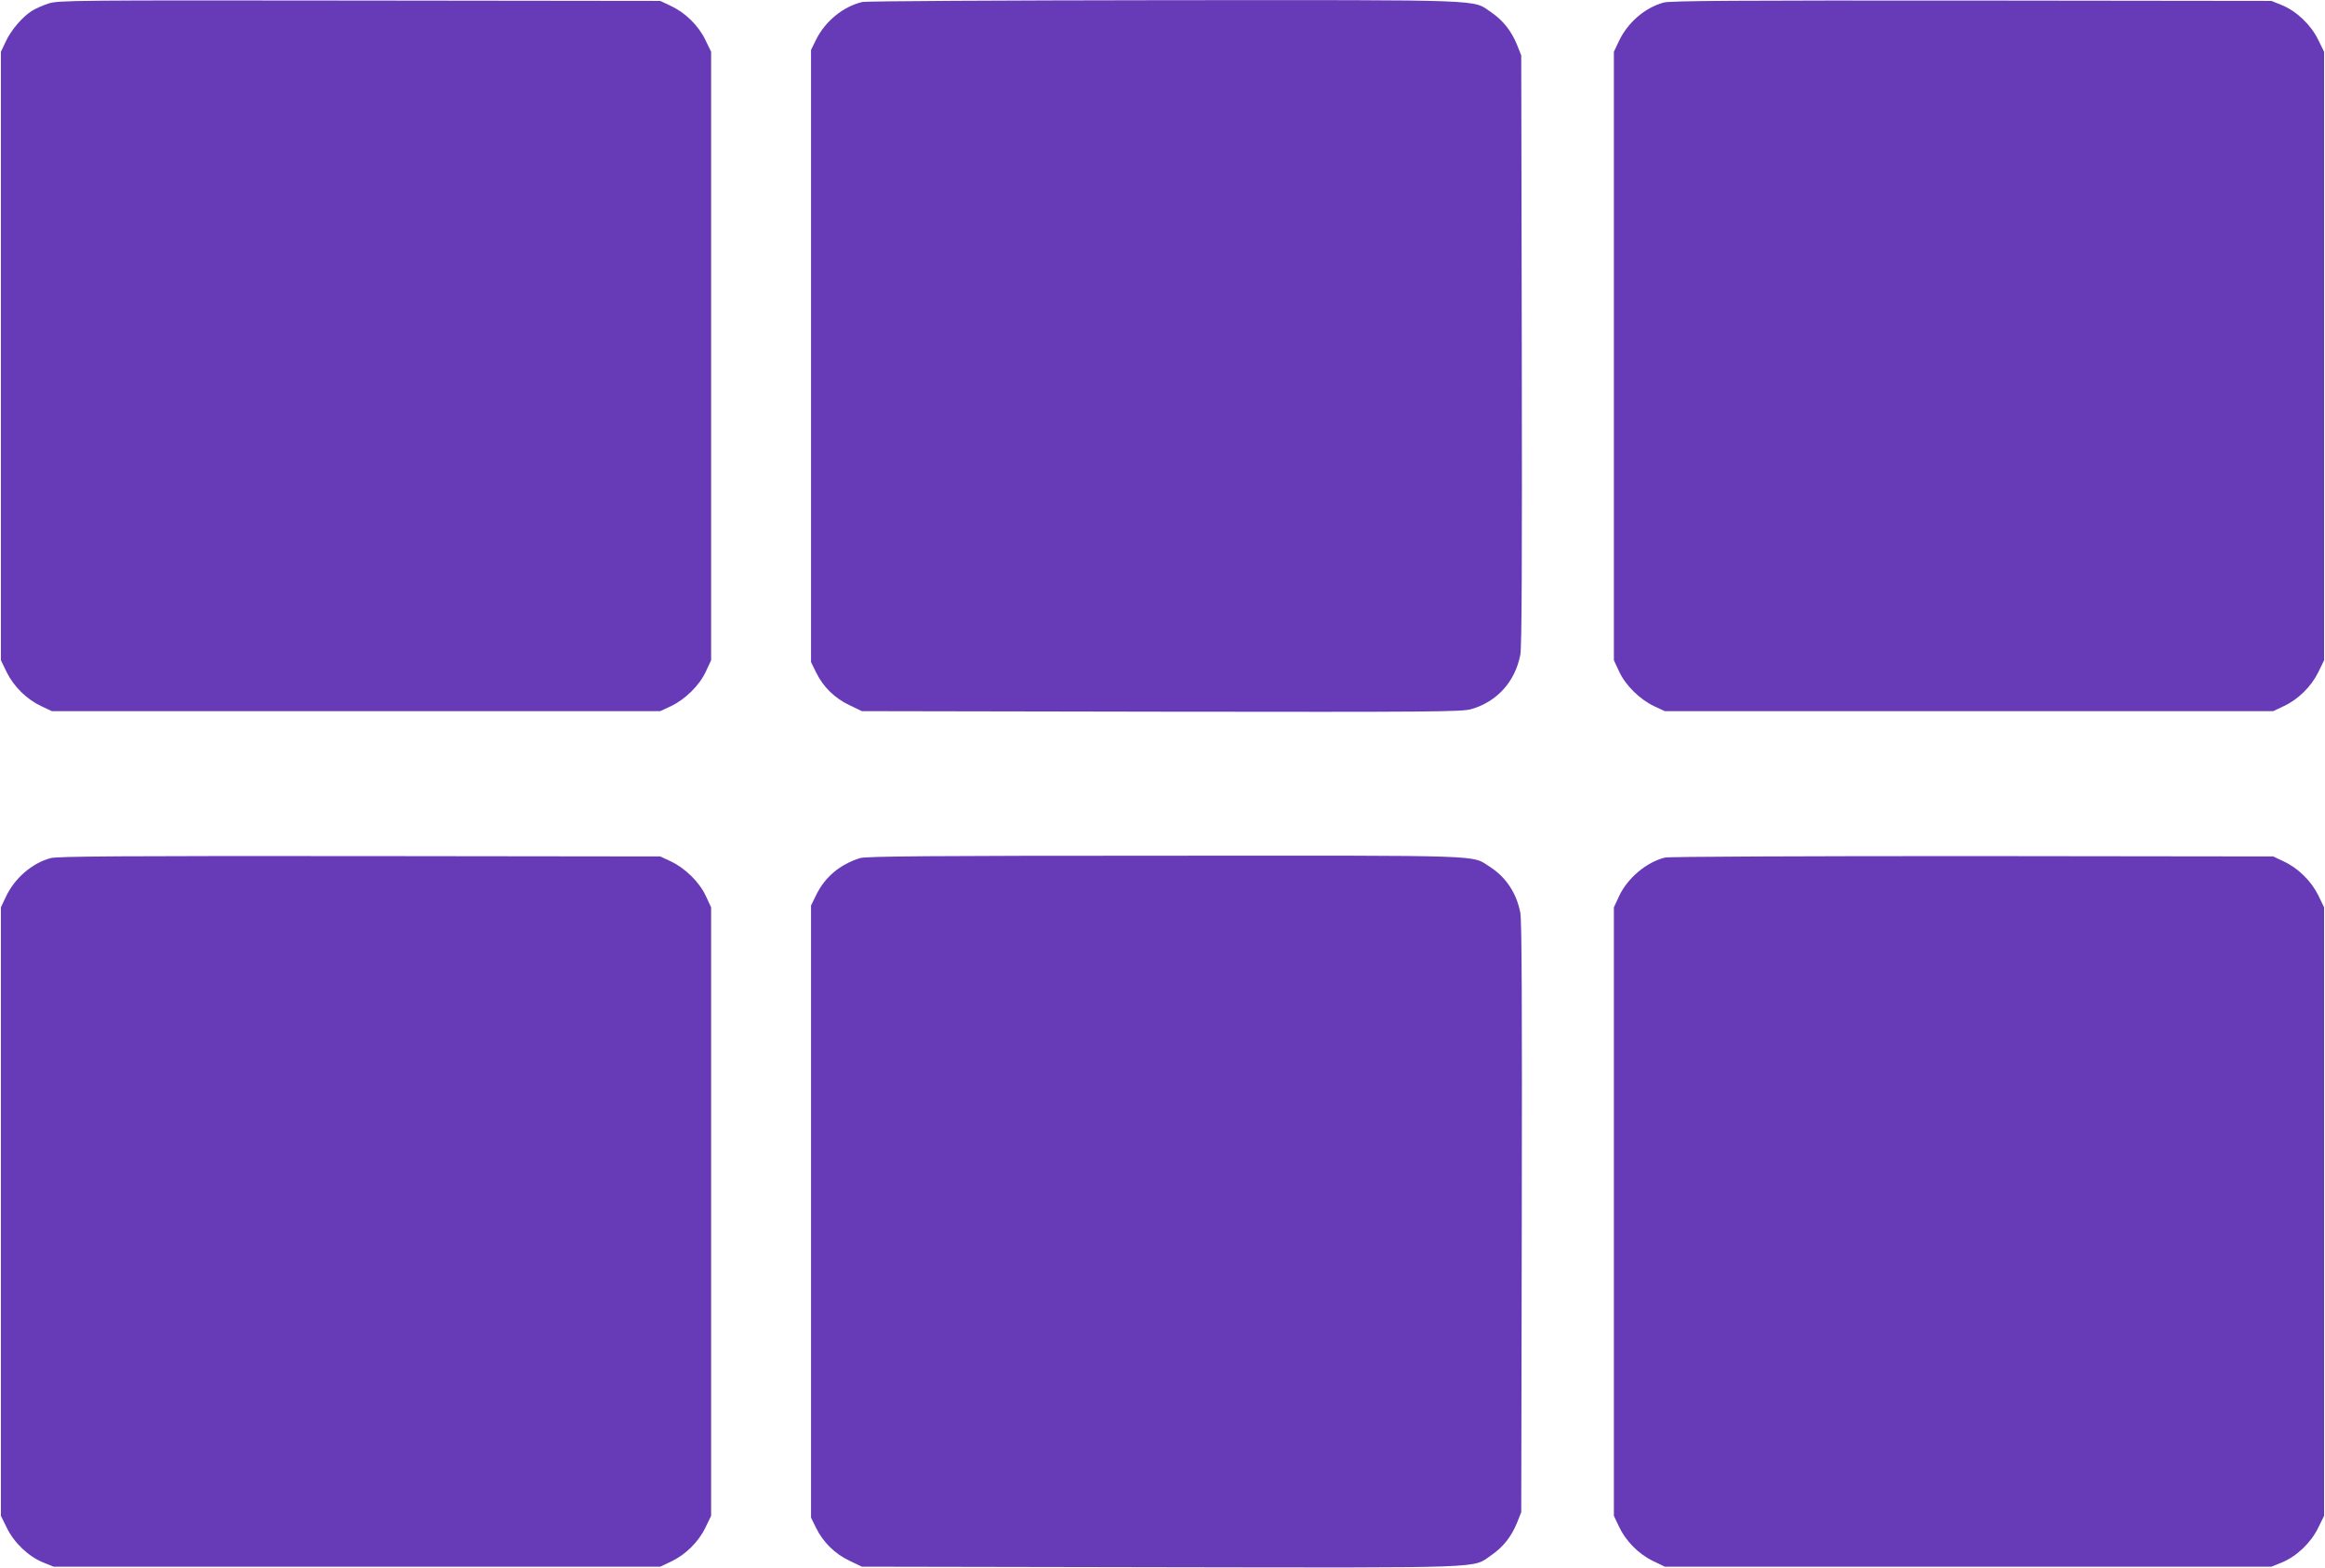
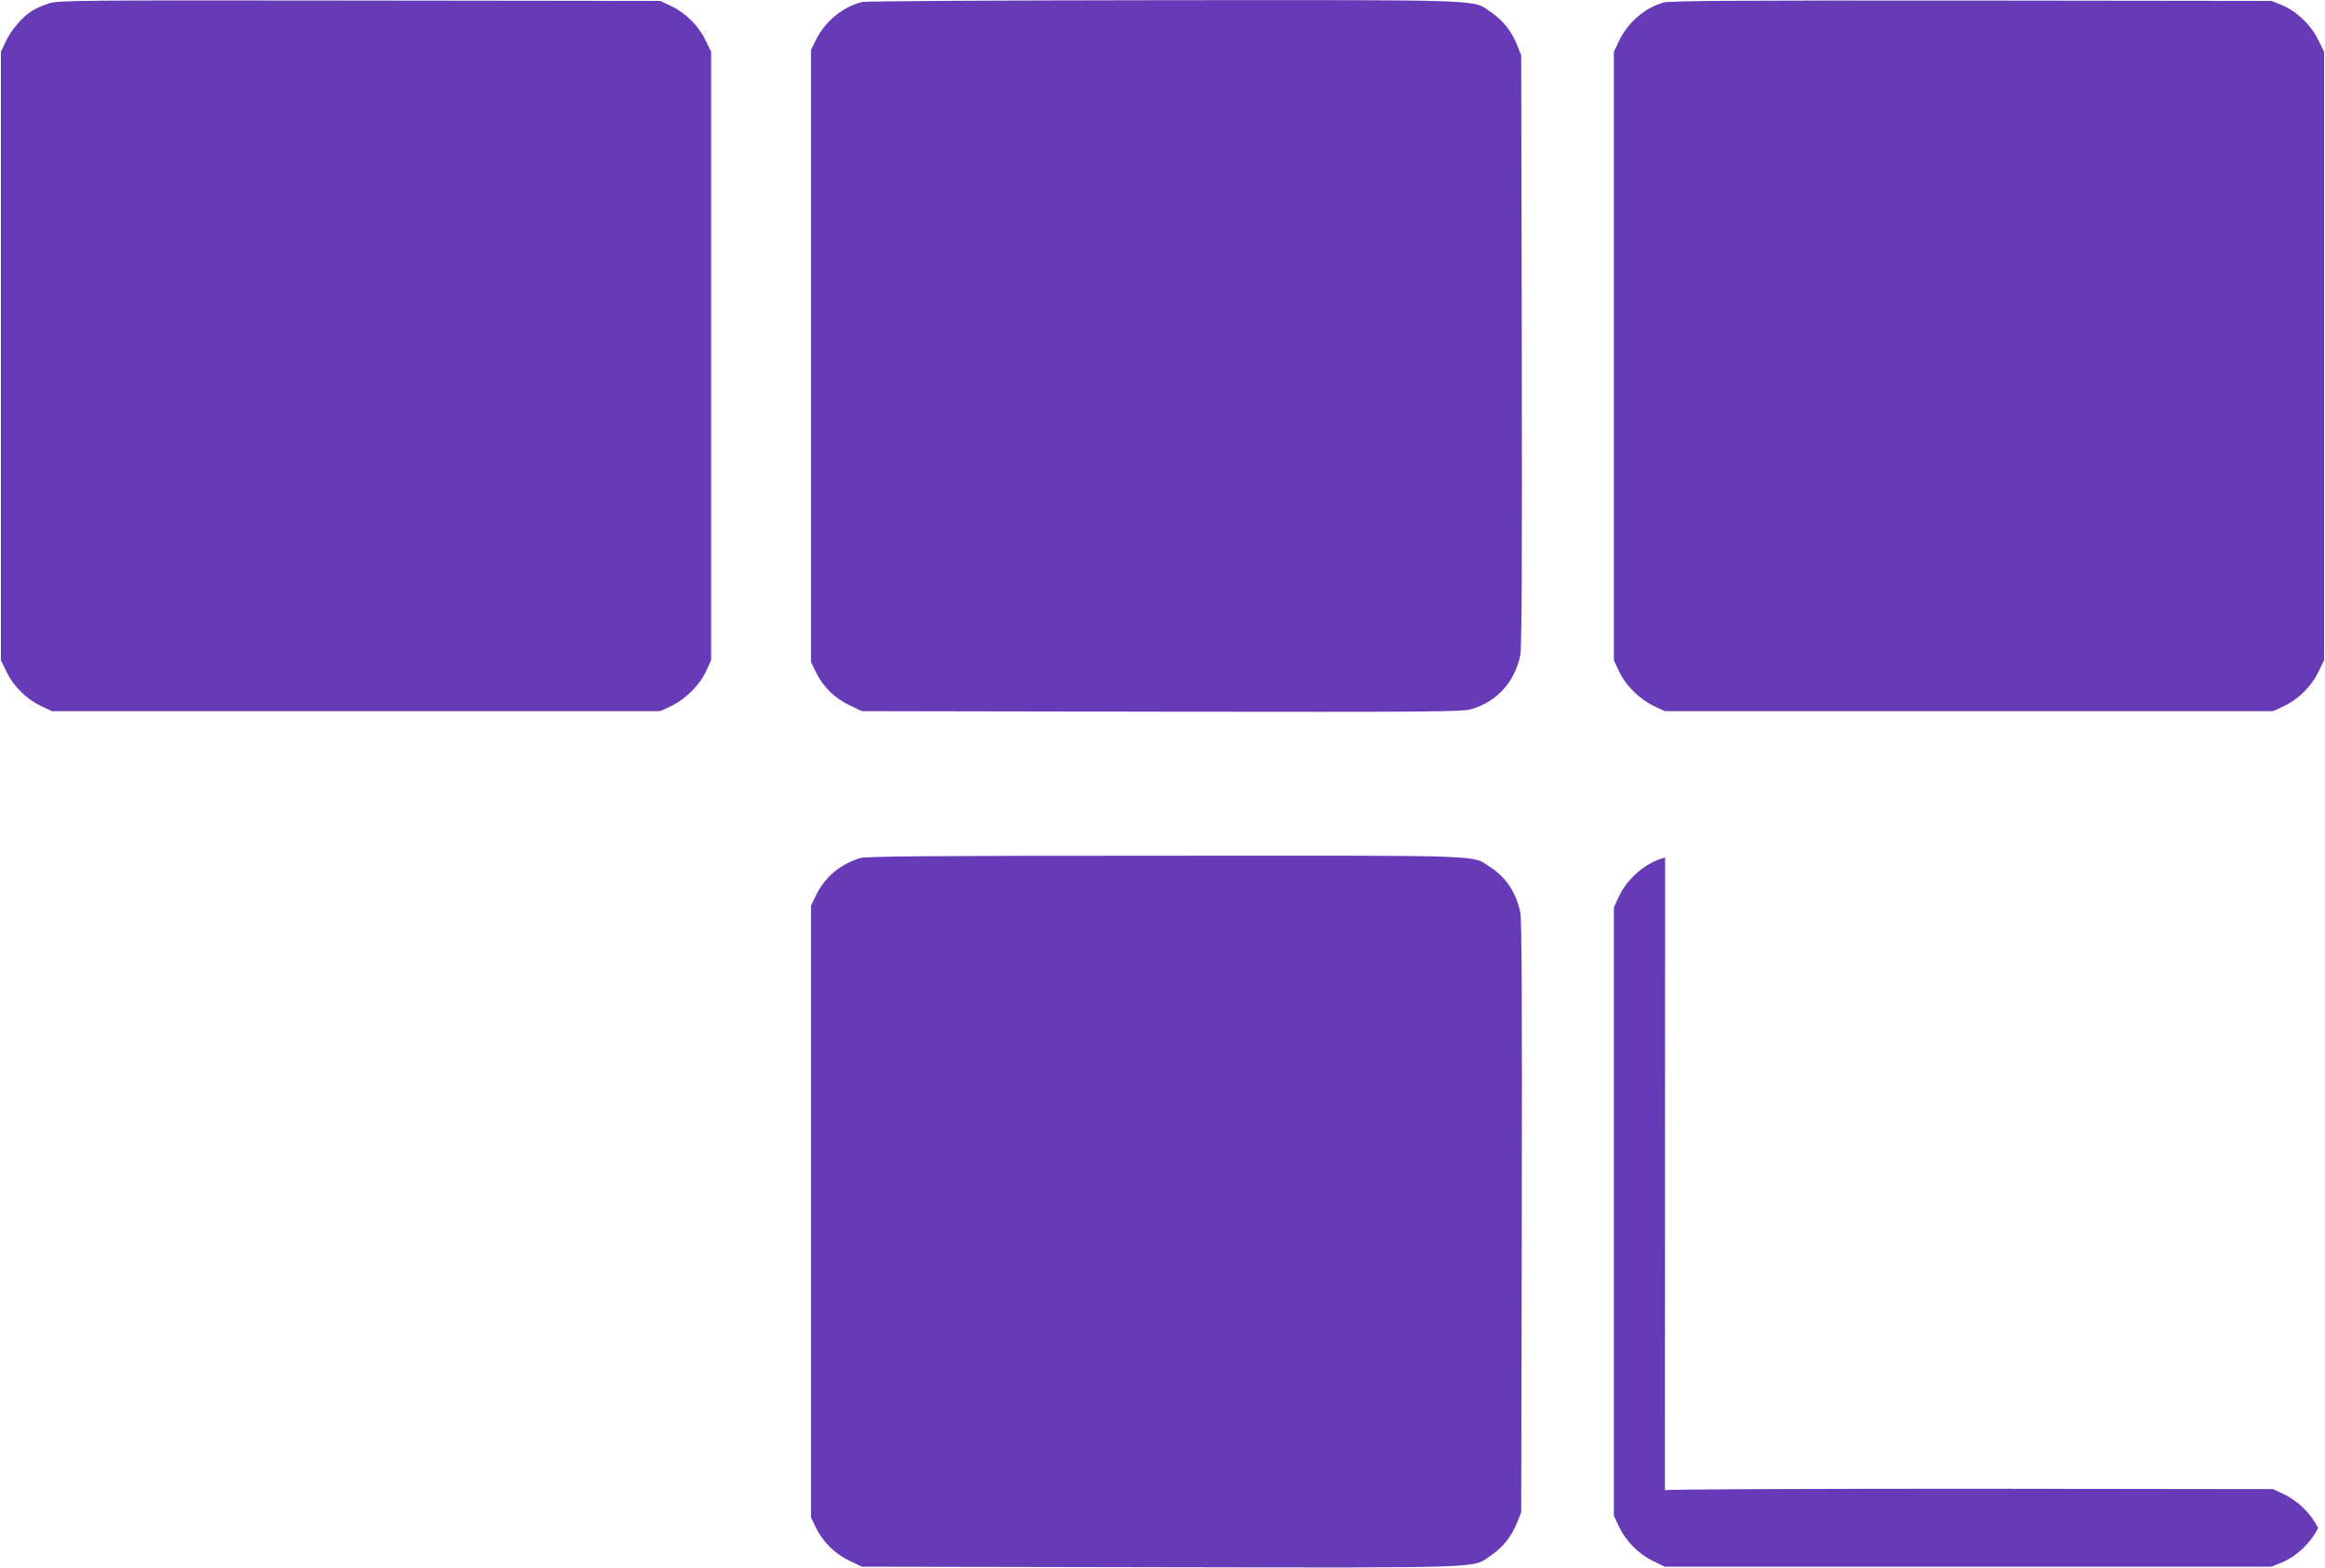
<svg xmlns="http://www.w3.org/2000/svg" version="1.0" width="1280pt" height="863pt" viewBox="0 0 1280 863" preserveAspectRatio="xMidYMid meet">
  <g transform="translate(0,863) scale(0.1,-0.1)" fill="#673ab7" stroke="none">
    <path d="M268 8611 c-31 -10 -72 -28 -91 -40 -52 -32 -116 -106 -145 -169 l-27 -57 0 -1675 0 -1675 32 -66 c39 -79 111 -150 191 -187 l57 -27 1675 0 1675 0 58 27 c80 38 158 115 193 191 l29 62 0 1675 0 1675 -32 66 c-39 80 -111 150 -191 187 l-57 27 -1655 2 c-1576 2 -1658 1 -1712 -16z" />
    <path d="M4747 8619 c-105 -25 -204 -106 -254 -207 l-28 -57 0 -1685 0 -1685 29 -59 c39 -79 102 -140 184 -179 l67 -32 1650 -3 c1484 -2 1655 -1 1705 14 142 41 241 151 270 299 8 44 10 498 8 1680 l-3 1620 -23 58 c-32 78 -77 134 -142 179 -106 72 8 68 -1800 67 -903 -1 -1642 -5 -1663 -10z" />
    <path d="M9159 8616 c-103 -28 -199 -111 -247 -214 l-27 -57 0 -1675 0 -1675 29 -62 c35 -76 113 -153 193 -191 l58 -27 1675 0 1675 0 57 27 c80 37 152 108 191 187 l32 66 0 1675 0 1675 -33 67 c-40 82 -119 157 -200 190 l-57 23 -1650 2 c-1285 1 -1660 -1 -1696 -11z" />
-     <path d="M279 3906 c-103 -28 -199 -111 -247 -214 l-27 -57 0 -1675 0 -1675 33 -67 c40 -82 119 -157 200 -190 l57 -23 1670 0 1670 0 57 27 c80 37 152 107 191 187 l32 66 0 1675 0 1675 -29 62 c-35 76 -113 153 -193 191 l-58 27 -1655 2 c-1290 1 -1665 -1 -1701 -11z" />
    <path d="M4735 3906 c-111 -35 -193 -104 -241 -202 l-29 -59 0 -1685 0 -1685 28 -57 c39 -79 104 -143 185 -181 l67 -32 1644 -3 c1830 -3 1715 -7 1821 66 65 45 110 101 142 179 l23 58 3 1620 c2 1182 0 1636 -8 1680 -21 109 -80 197 -168 253 -103 66 12 62 -1791 61 -1292 0 -1644 -3 -1676 -13z" />
-     <path d="M9167 3909 c-101 -24 -207 -113 -253 -212 l-29 -62 0 -1675 0 -1675 27 -57 c37 -80 107 -152 187 -191 l66 -32 1670 0 1670 0 57 23 c81 33 160 108 200 190 l33 67 0 1675 0 1675 -32 66 c-39 79 -111 150 -191 187 l-57 27 -1655 2 c-945 0 -1671 -3 -1693 -8z" />
+     <path d="M9167 3909 c-101 -24 -207 -113 -253 -212 l-29 -62 0 -1675 0 -1675 27 -57 c37 -80 107 -152 187 -191 l66 -32 1670 0 1670 0 57 23 c81 33 160 108 200 190 c-39 79 -111 150 -191 187 l-57 27 -1655 2 c-945 0 -1671 -3 -1693 -8z" />
  </g>
</svg>